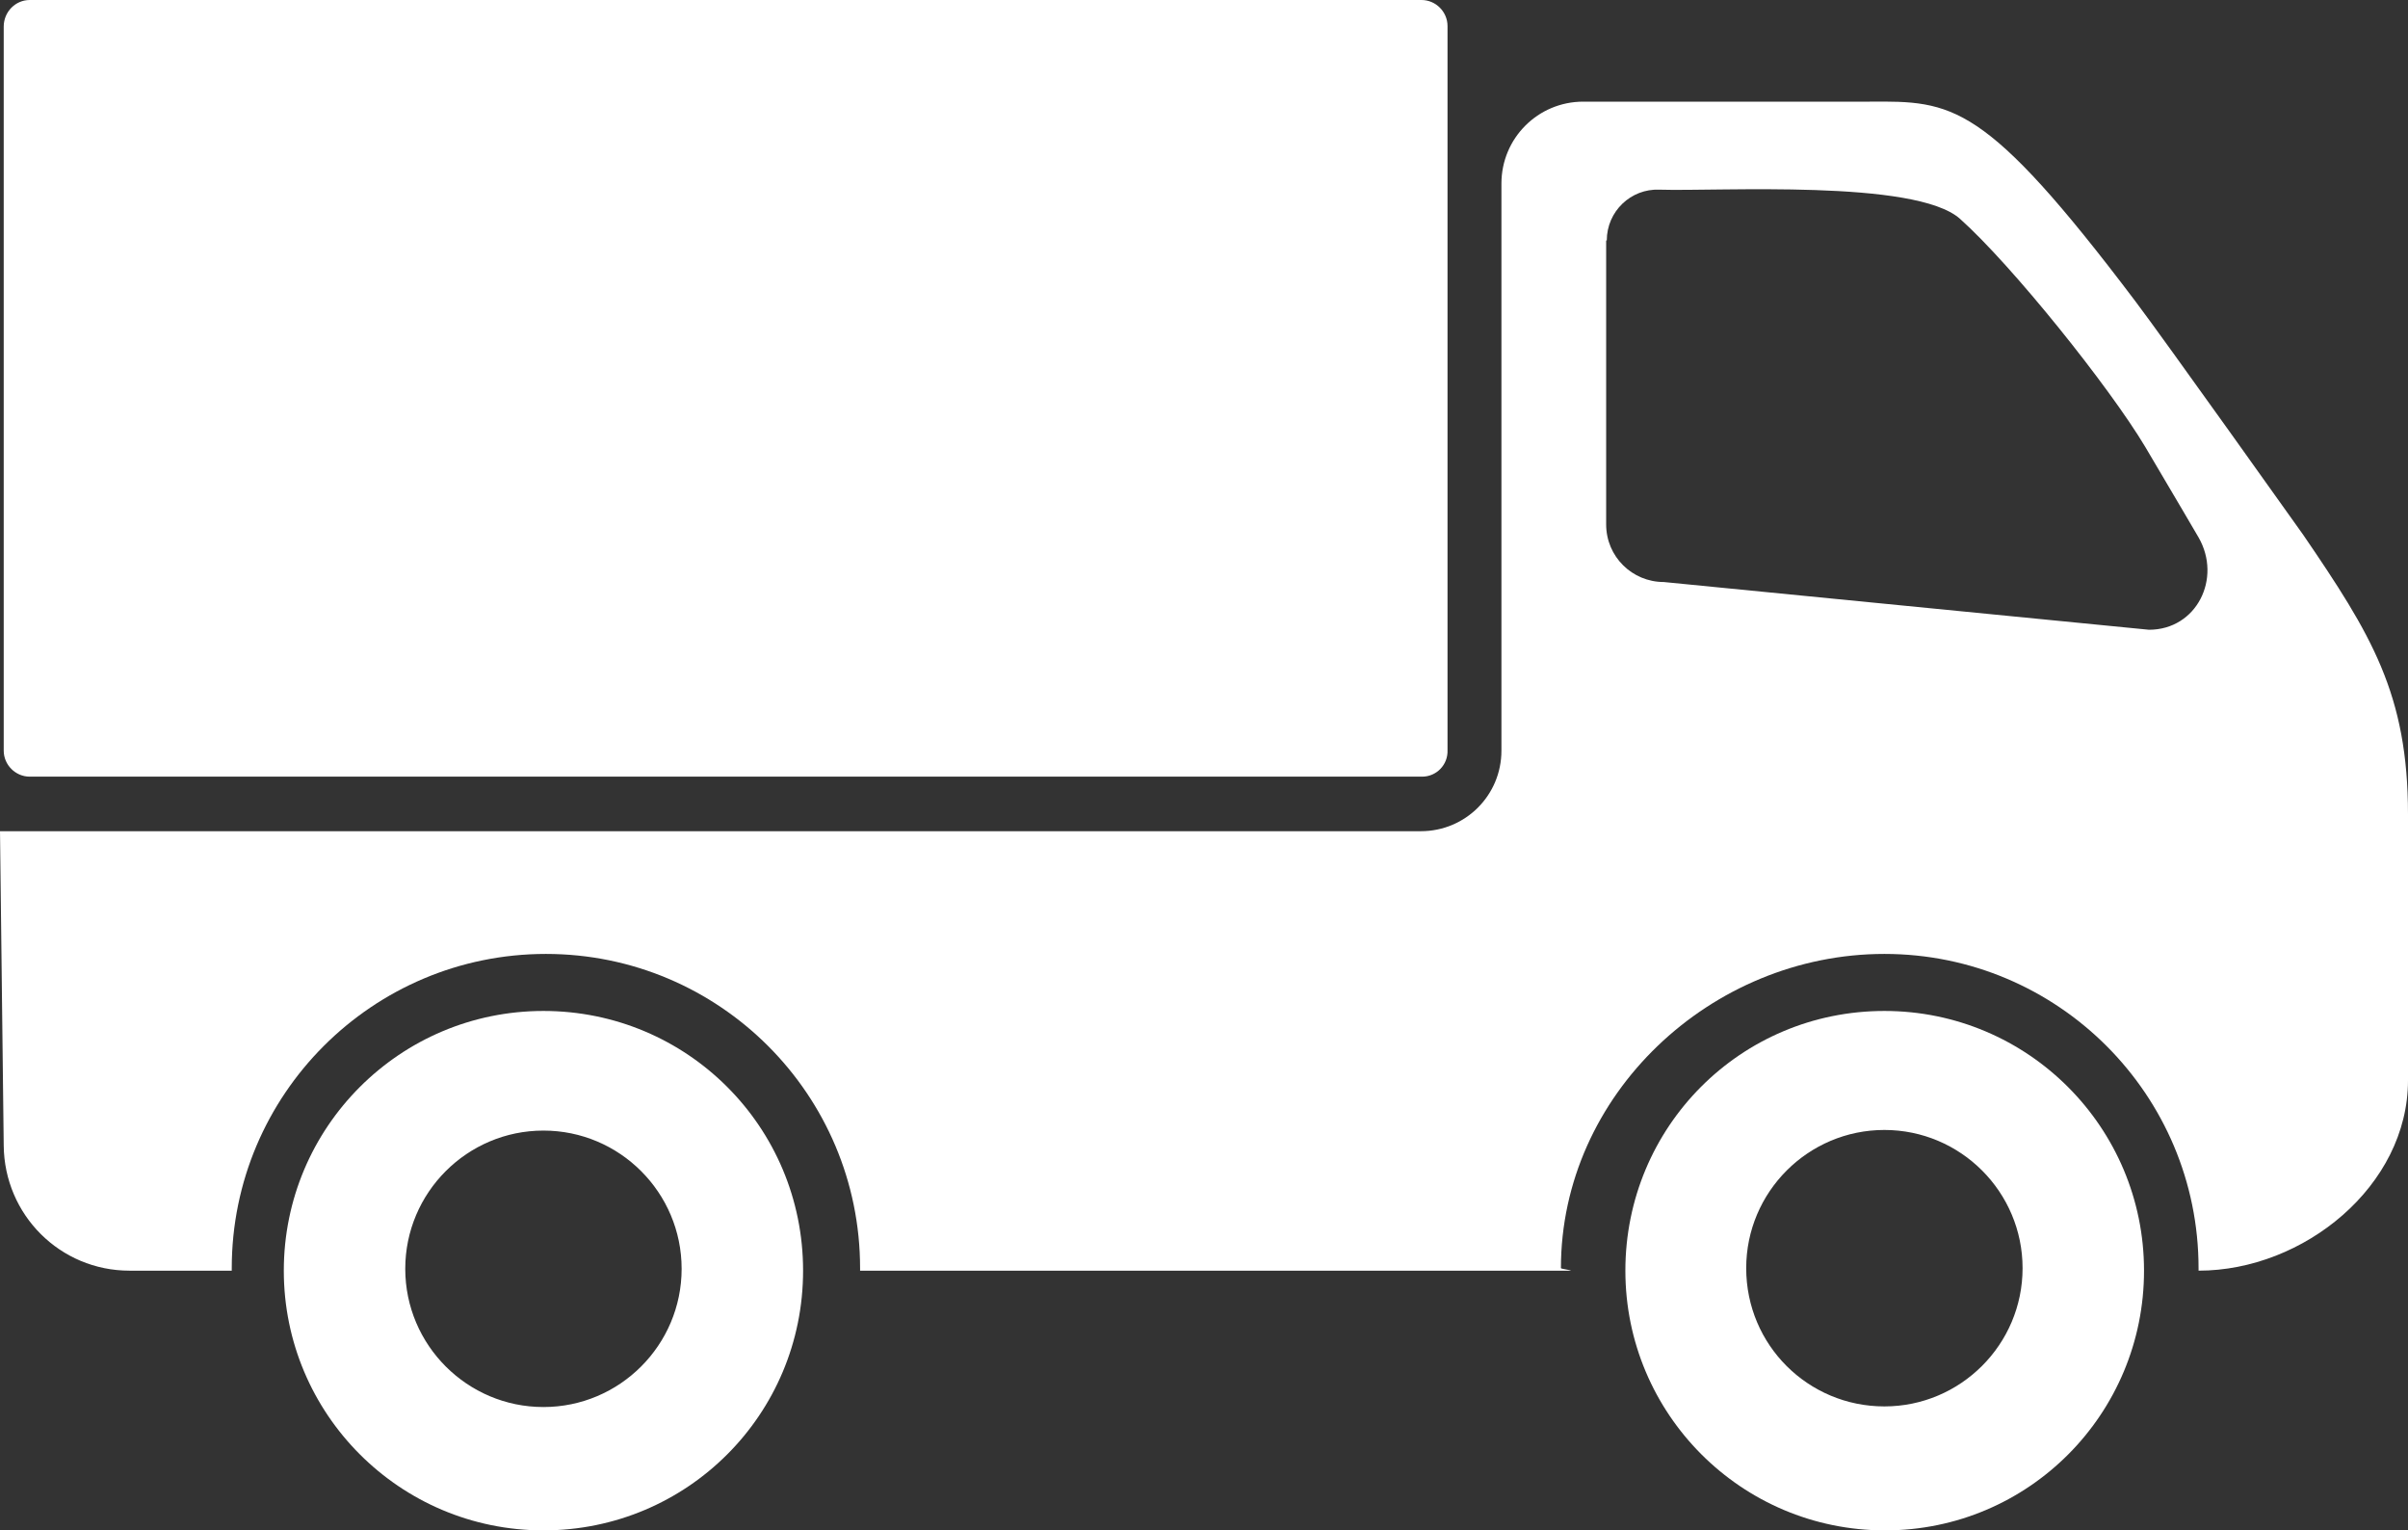
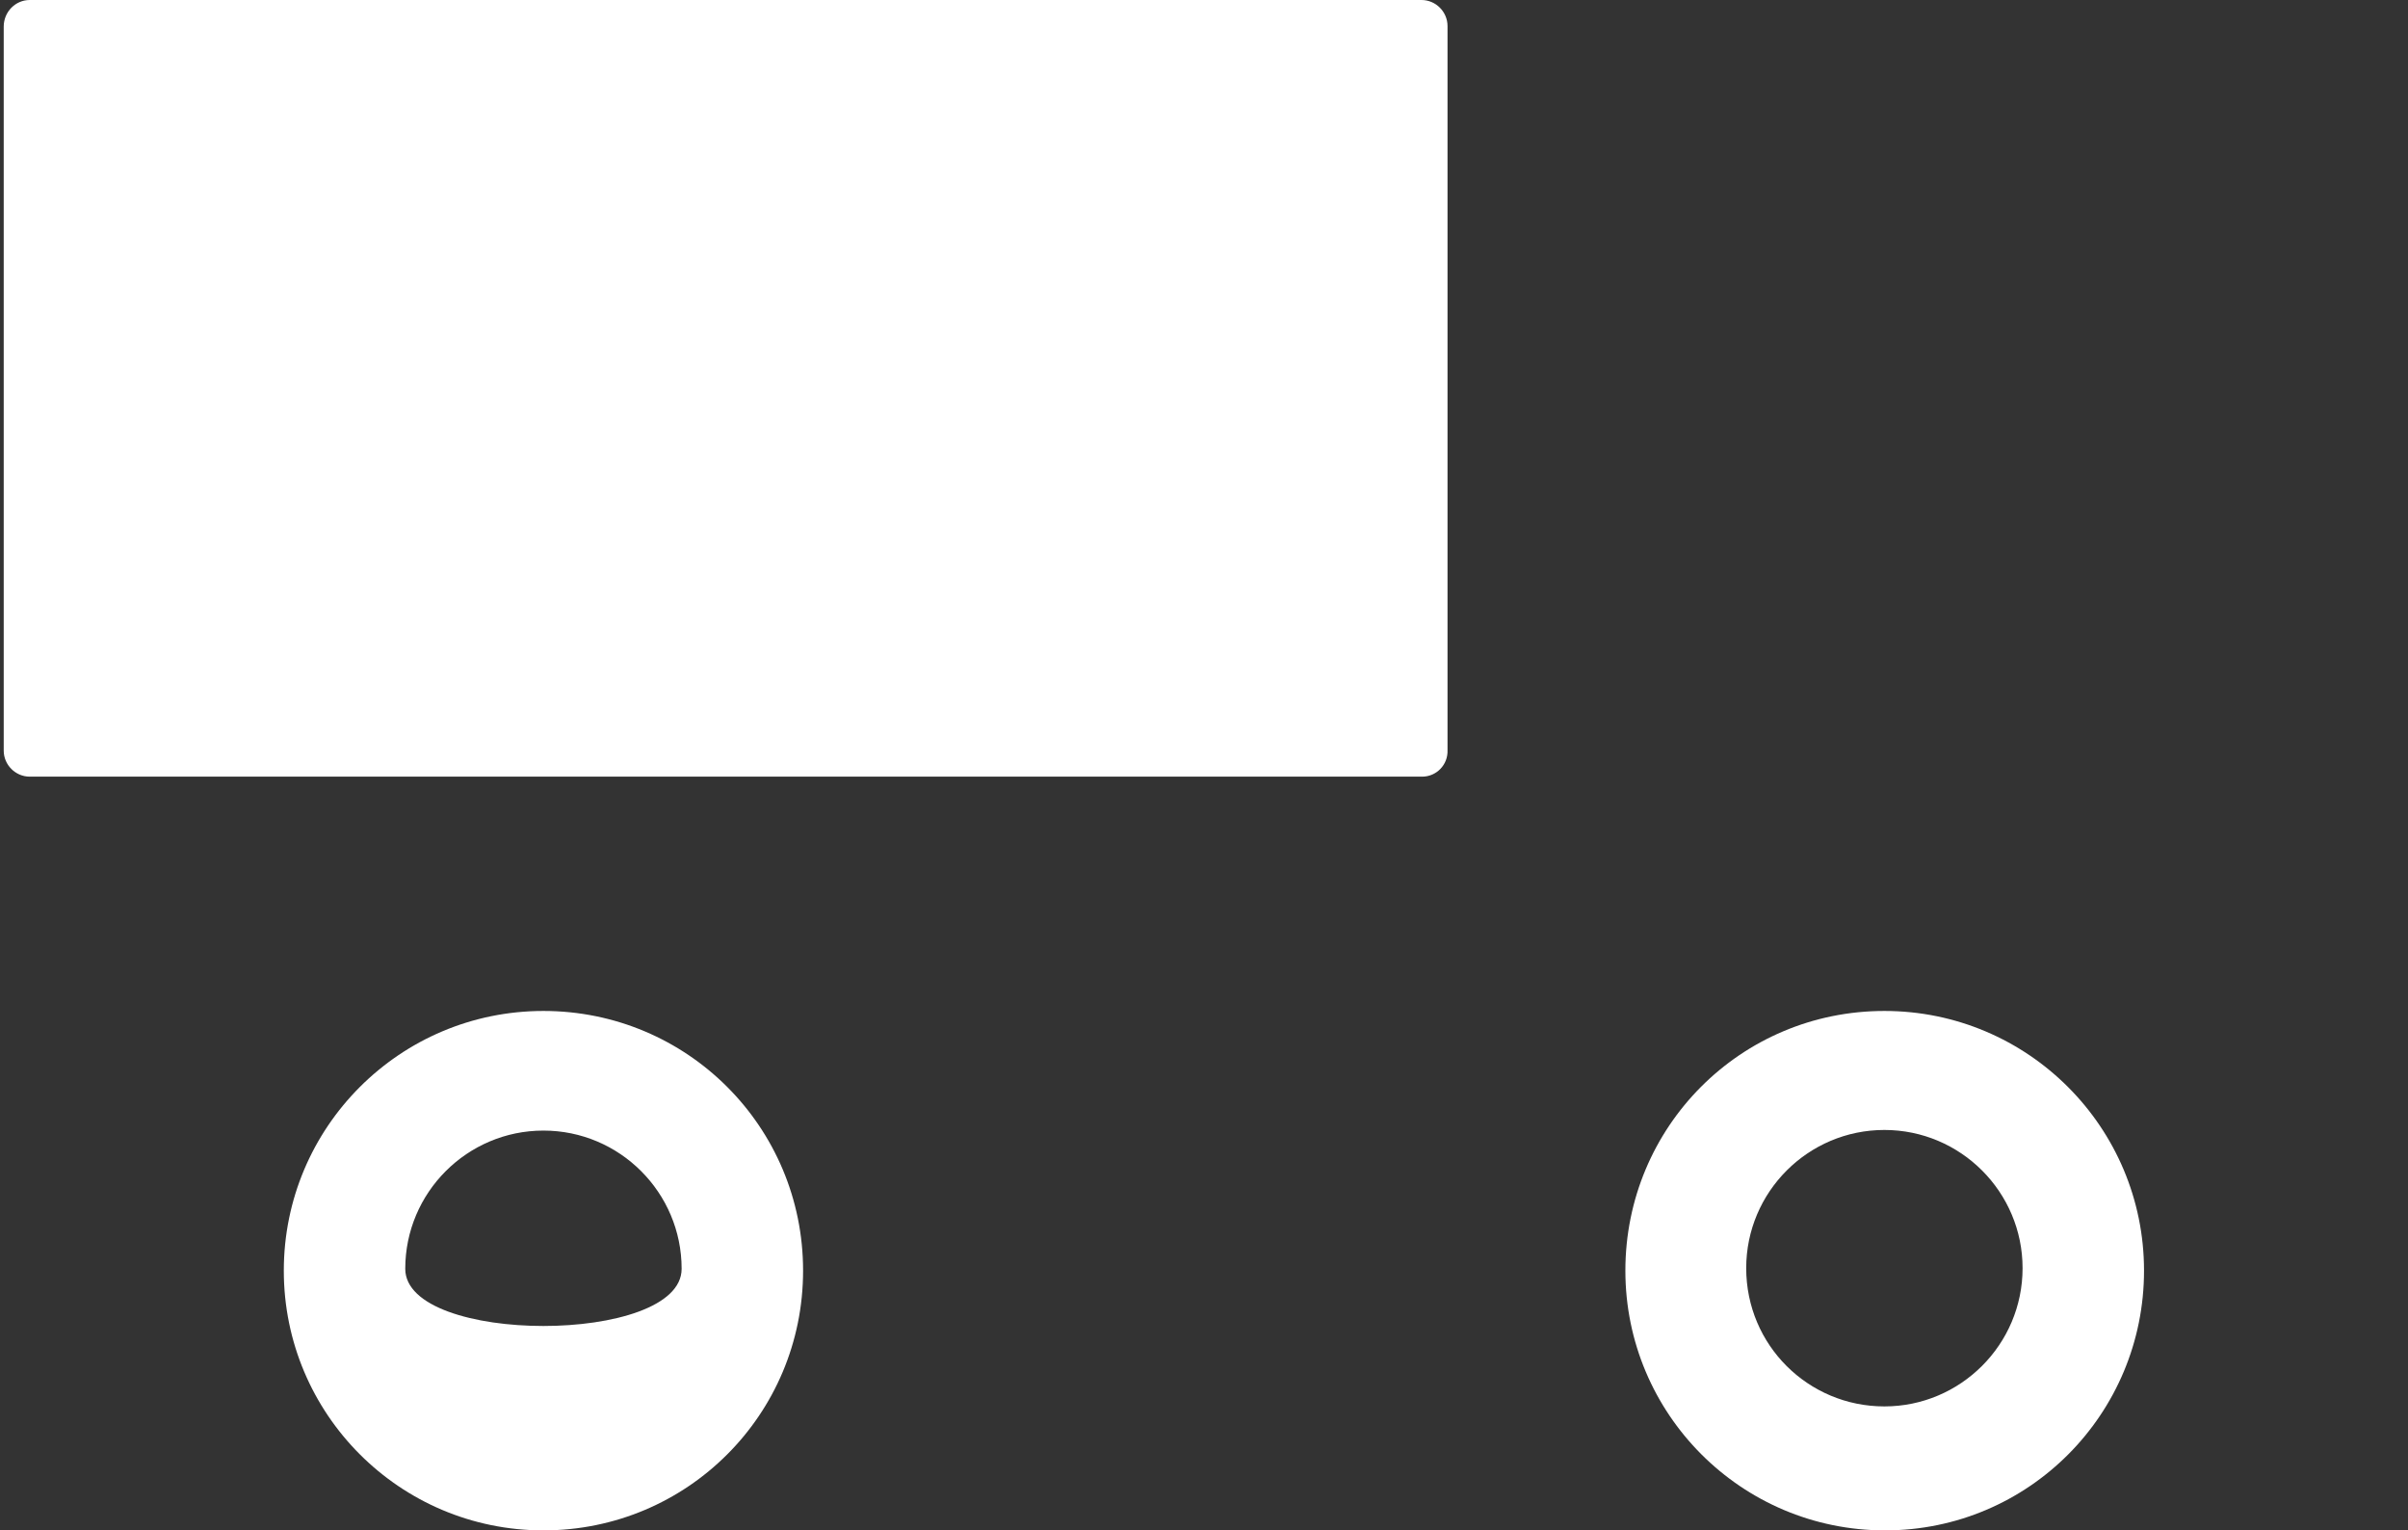
<svg xmlns="http://www.w3.org/2000/svg" version="1.1" id="_x2014_ÎÓÈ_x5F_1" x="0px" y="0px" viewBox="0 0 388.6 246.9" style="enable-background:new 0 0 388.6 246.9;" xml:space="preserve">
  <rect x="0" y="0" width="388.6" height="246.9" fill="#333333" stroke="none" />
  <style type="text/css">
	.st0{fill:#FFFFFF;}
</style>
  <g>
    <g>
      <path class="st0" d="M262.3,205c0,23.1,18.7,41.9,41.9,41.9S346,228.1,346,205s-18.7-41.9-41.9-41.9S262.3,181.8,262.3,205z     M281.8,204.6c0-12.3,10-22.3,22.3-22.3s22.3,10,22.3,22.3c0,12.3-10,22.3-22.3,22.3S281.8,217,281.8,204.6z" />
    </g>
    <g>
-       <path class="st0" d="M45.8,205c0,23.1,18.7,41.9,41.9,41.9s41.9-18.7,41.9-41.9s-18.7-41.9-41.9-41.9S45.8,181.9,45.8,205z     M65.4,204.7c0-12.3,10-22.3,22.3-22.3s22.3,10,22.3,22.3c0,12.3-10,22.3-22.3,22.3S65.4,217,65.4,204.7z" />
+       <path class="st0" d="M45.8,205c0,23.1,18.7,41.9,41.9,41.9s41.9-18.7,41.9-41.9s-18.7-41.9-41.9-41.9S45.8,181.9,45.8,205z     M65.4,204.7c0-12.3,10-22.3,22.3-22.3s22.3,10,22.3,22.3S65.4,217,65.4,204.7z" />
    </g>
    <g>
-       <path class="st0" d="M0,134l0.6,50.8C0.7,196,9.7,205,20.9,205h16.5c0-0.1,0-0.3,0-0.4c0-28,22.7-50.7,50.7-50.7    c28,0,50.7,22.7,50.7,50.7c0,0.1,0,0.3,0,0.4h114.7c0-0.1-1.6-0.3-1.6-0.4c0-28,24.2-50.7,52.2-50.7s50.7,22.7,50.7,50.7    c0,0.1,0,0.3,0,0.4c17,0,33.8-13.7,33.8-30.7v-42.9c0-19.4-5.9-29-16.9-45.1c0,0-22.7-31.9-27.1-37.7    c-24.4-32.3-29.5-32.3-43-32.2c-11.5,0-27.7,0-46.1,0c-7.3,0-13.2,5.9-13.2,13.2v91.5c0,7.2-5.8,13-13,13H0z M259.3,38.8    c0-4.7,3.9-8.4,8.5-8.2c9.6,0.3,41.3-1.7,48.5,4.7c8.4,7.5,24.1,27.1,29.9,36.8c4.8,8.1,8.6,14.6,8.6,14.6    c3.8,6.6-0.3,14.9-8,14.9l-78.3-7.7c-5.1,0-9.3-4.1-9.3-9.3V38.8z" />
-     </g>
+       </g>
    <g>
      <path class="st0" d="M229.5,125.3H4.8c-2.3,0-4.2-1.9-4.2-4.2l0-116.8C0.6,1.9,2.5,0,4.8,0l224.6,0c2.3,0,4.2,1.9,4.2,4.2v116.8    C233.7,123.4,231.8,125.3,229.5,125.3z" />
    </g>
  </g>
</svg>